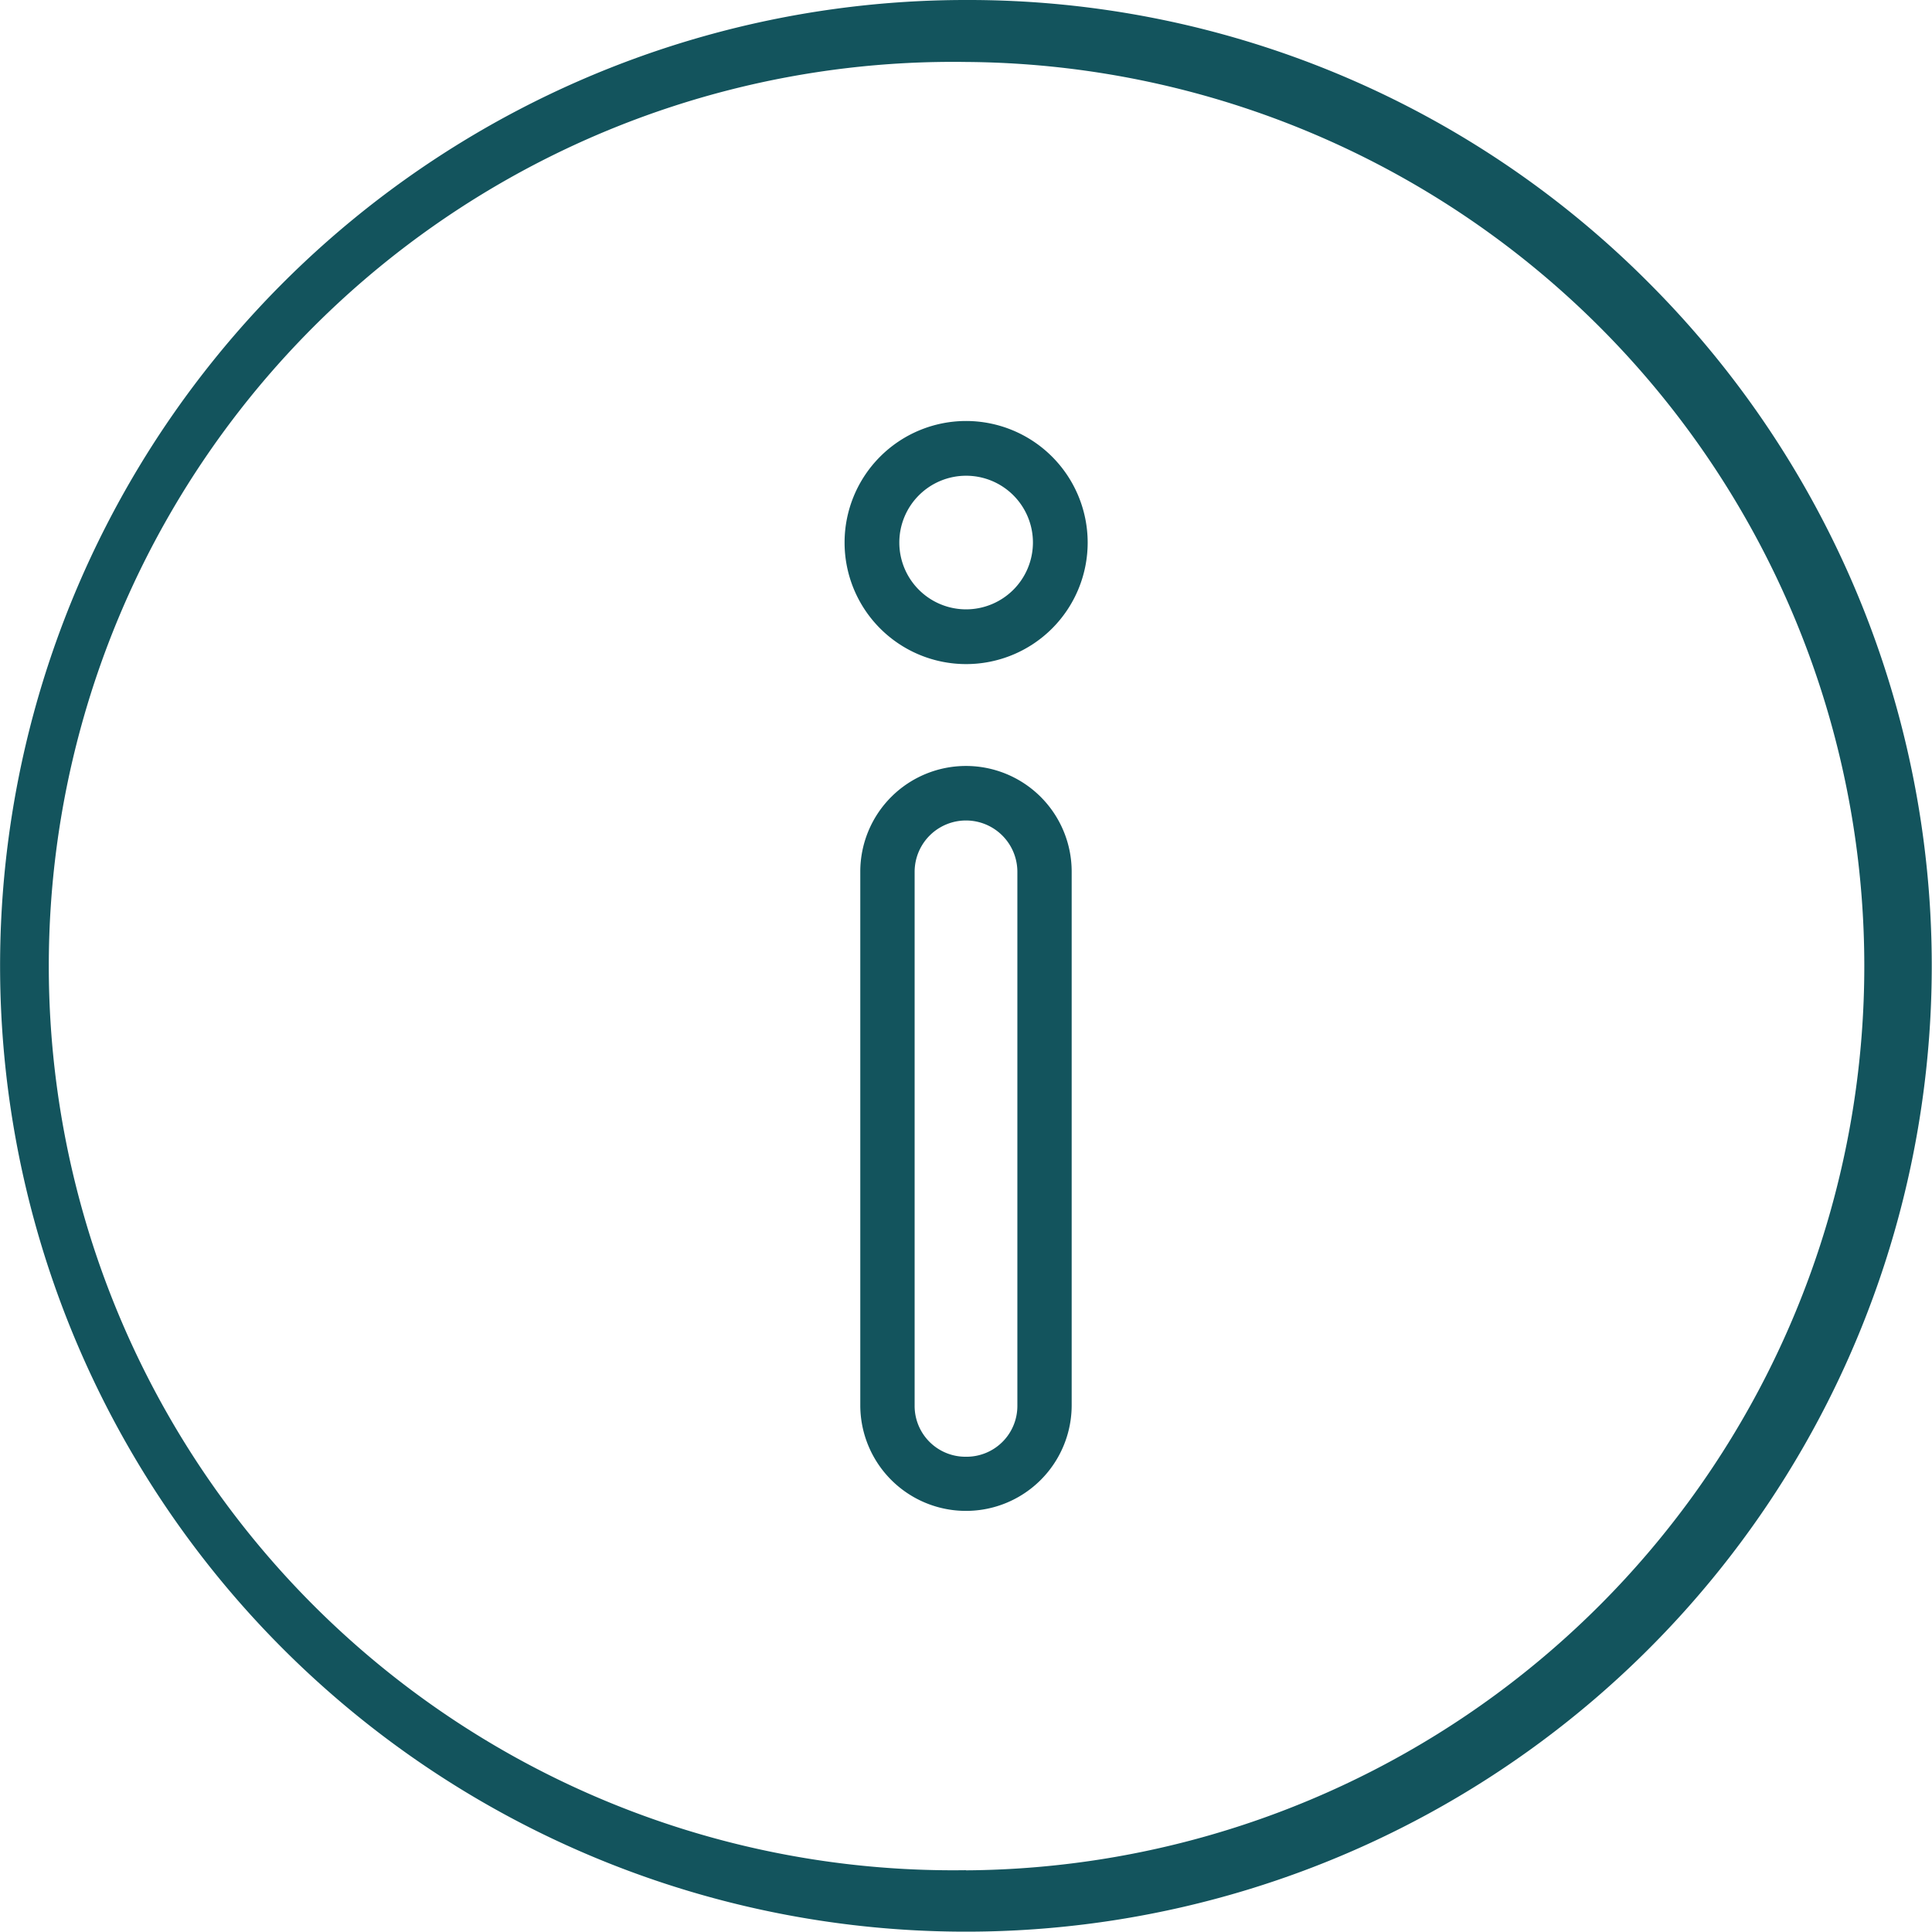
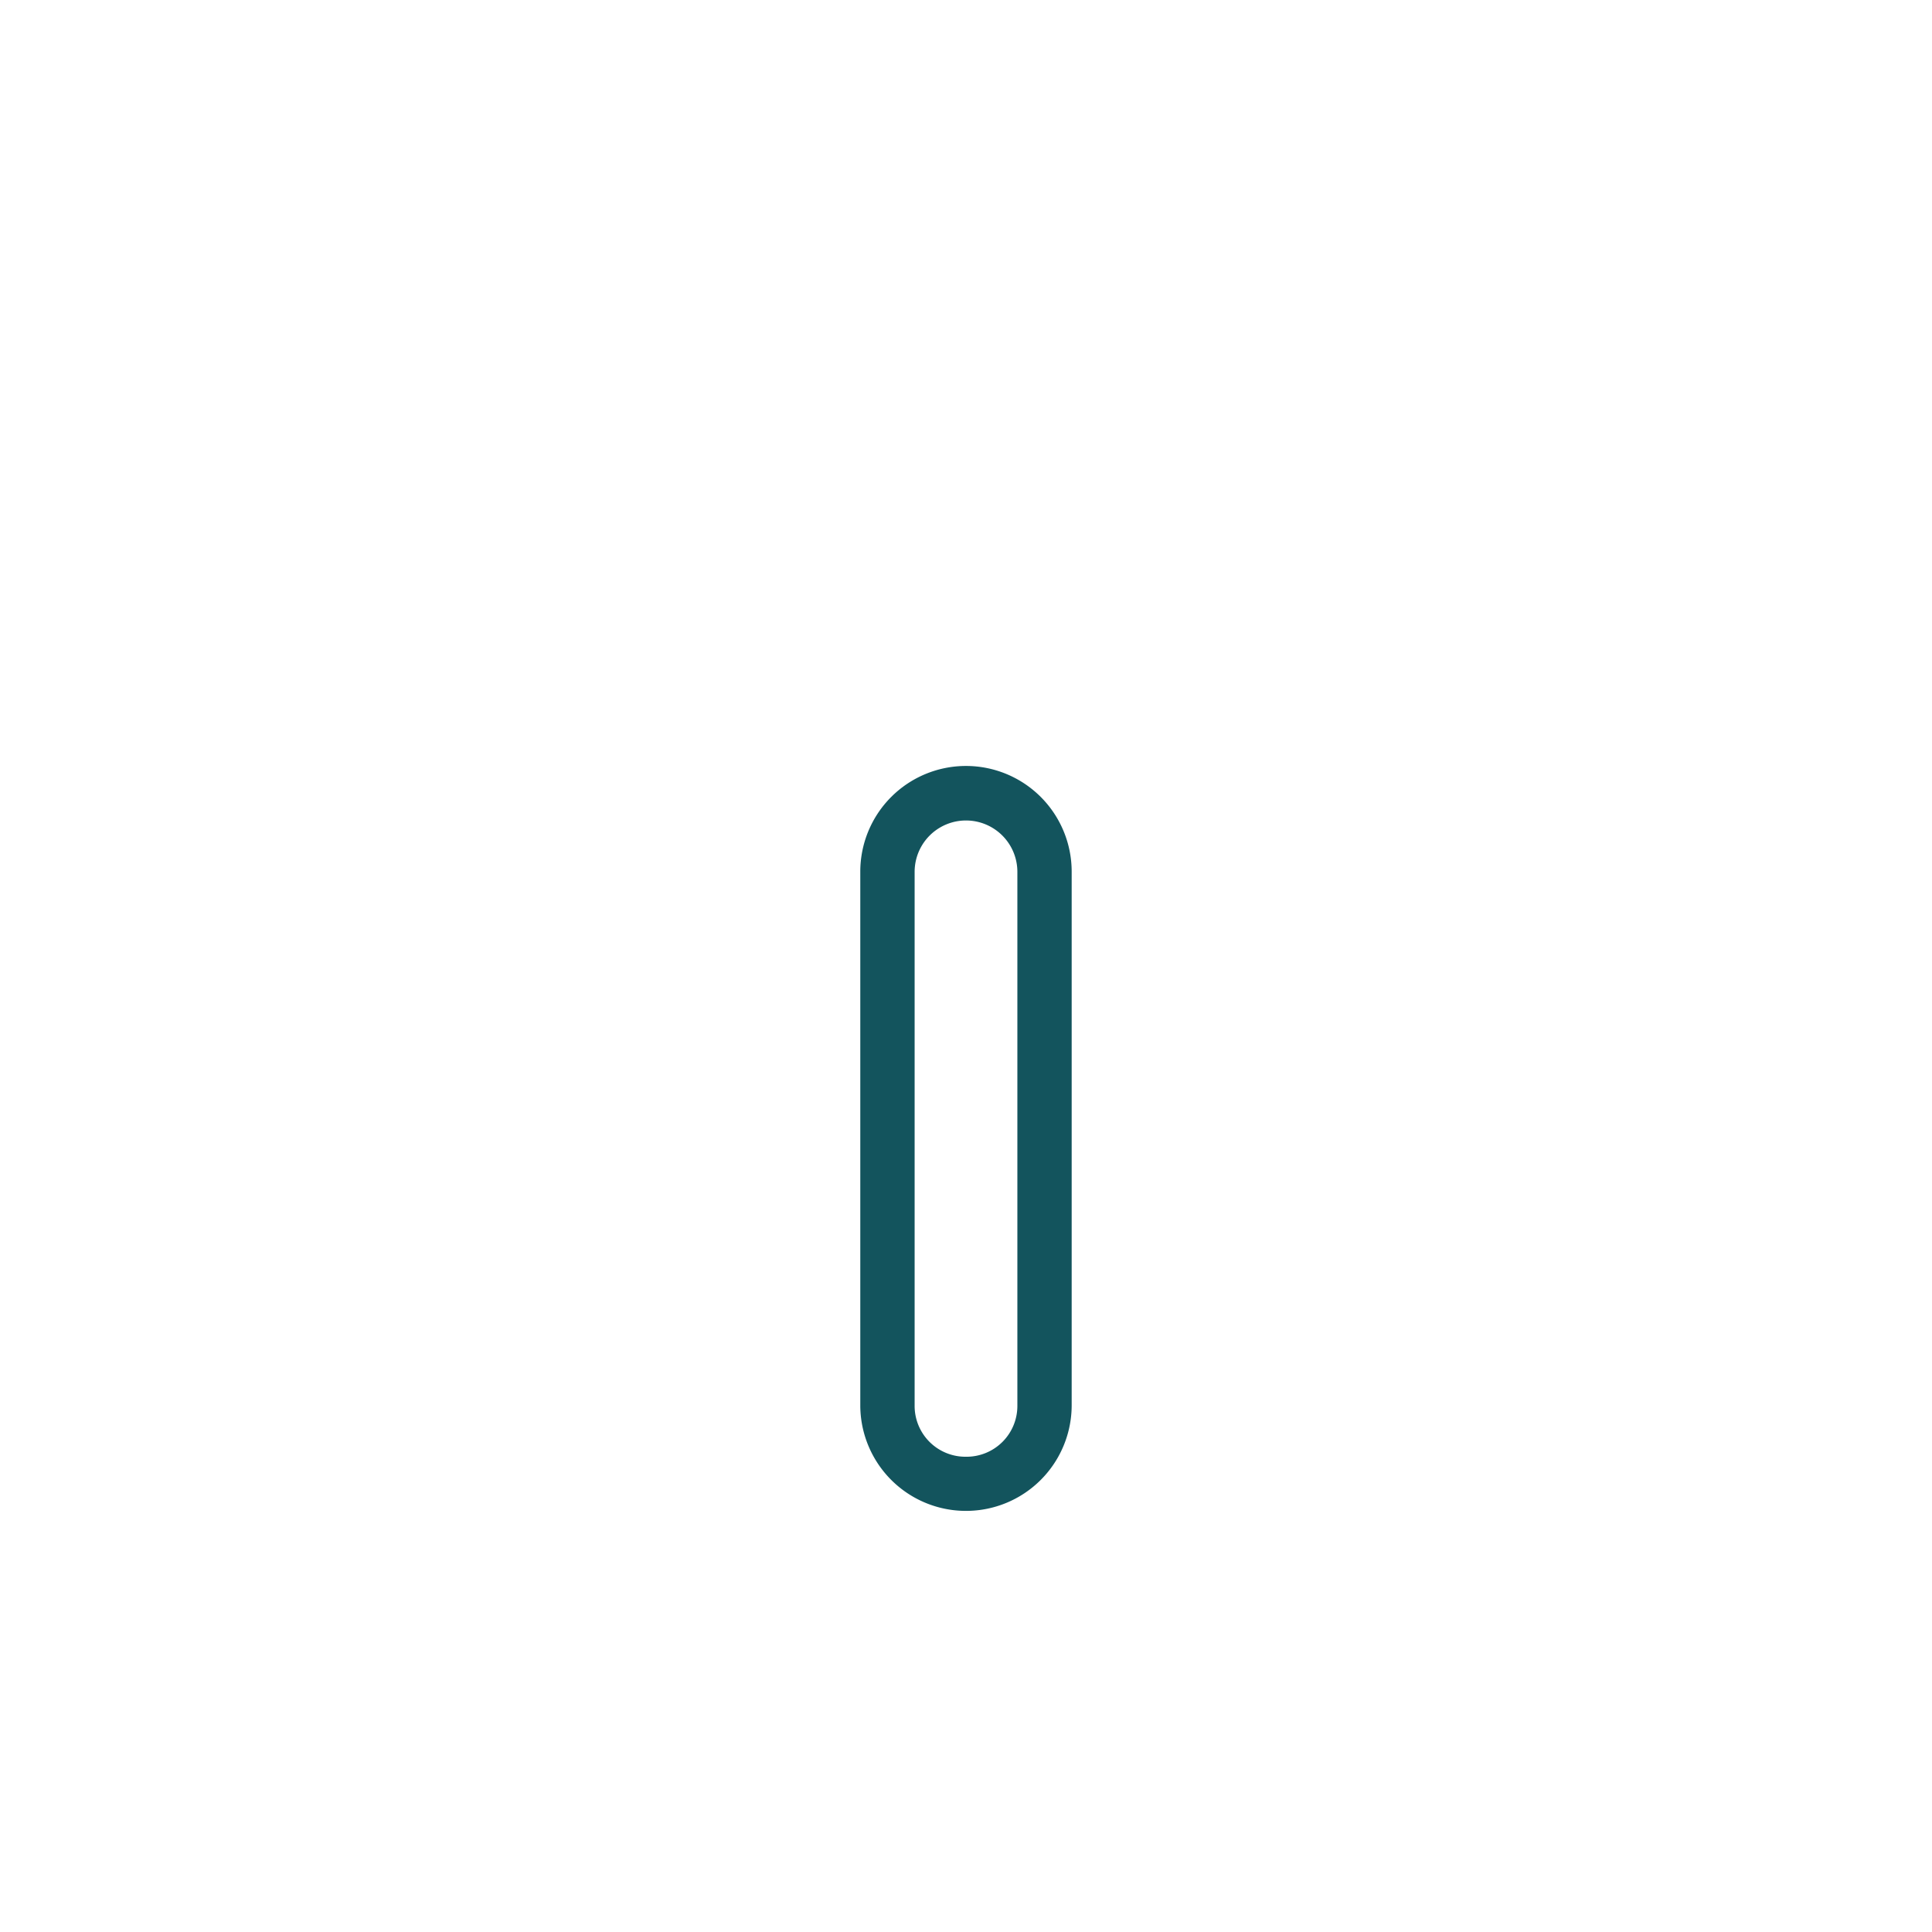
<svg xmlns="http://www.w3.org/2000/svg" id="Groupe_1345" data-name="Groupe 1345" width="53.009" height="53.009" viewBox="0 0 53.009 53.009">
  <g id="Groupe_1326" data-name="Groupe 1326" transform="translate(0 0)">
-     <path id="Tracé_294" data-name="Tracé 294" d="M50,23.5a26.5,26.5,0,1,0,18.742,7.763A26.331,26.331,0,0,0,50,23.5Zm0,51.313A24.809,24.809,0,1,1,50,25.2h0a24.809,24.809,0,0,1,0,49.617Z" transform="translate(-23.5 -23.5)" fill="#13545d" />
-   </g>
+     </g>
  <g id="Groupe_1327" data-name="Groupe 1327" transform="translate(23.605 21.016)">
    <path id="Tracé_295" data-name="Tracé 295" d="M219.217,195.165a2.9,2.9,0,0,0-2.9,2.9v14.645a2.9,2.9,0,1,0,5.8-.012V198.064A2.9,2.9,0,0,0,219.217,195.165Zm0,18.953a1.394,1.394,0,0,1-1.409-1.409V198.076a1.409,1.409,0,0,1,2.819-.011v14.645A1.394,1.394,0,0,1,219.217,214.118Z" transform="translate(-216.318 -195.165)" fill="#13545d" />
  </g>
  <g id="Groupe_1328" data-name="Groupe 1328" transform="translate(23.17 11.551)">
-     <path id="Tracé_296" data-name="Tracé 296" d="M216.1,117.85a3.335,3.335,0,1,0,3.335,3.335A3.338,3.338,0,0,0,216.1,117.85Zm0,5.168a1.833,1.833,0,1,1,1.833-1.833A1.835,1.835,0,0,1,216.1,123.018Z" transform="translate(-212.762 -117.85)" fill="#13545d" />
-   </g>
+     </g>
</svg>